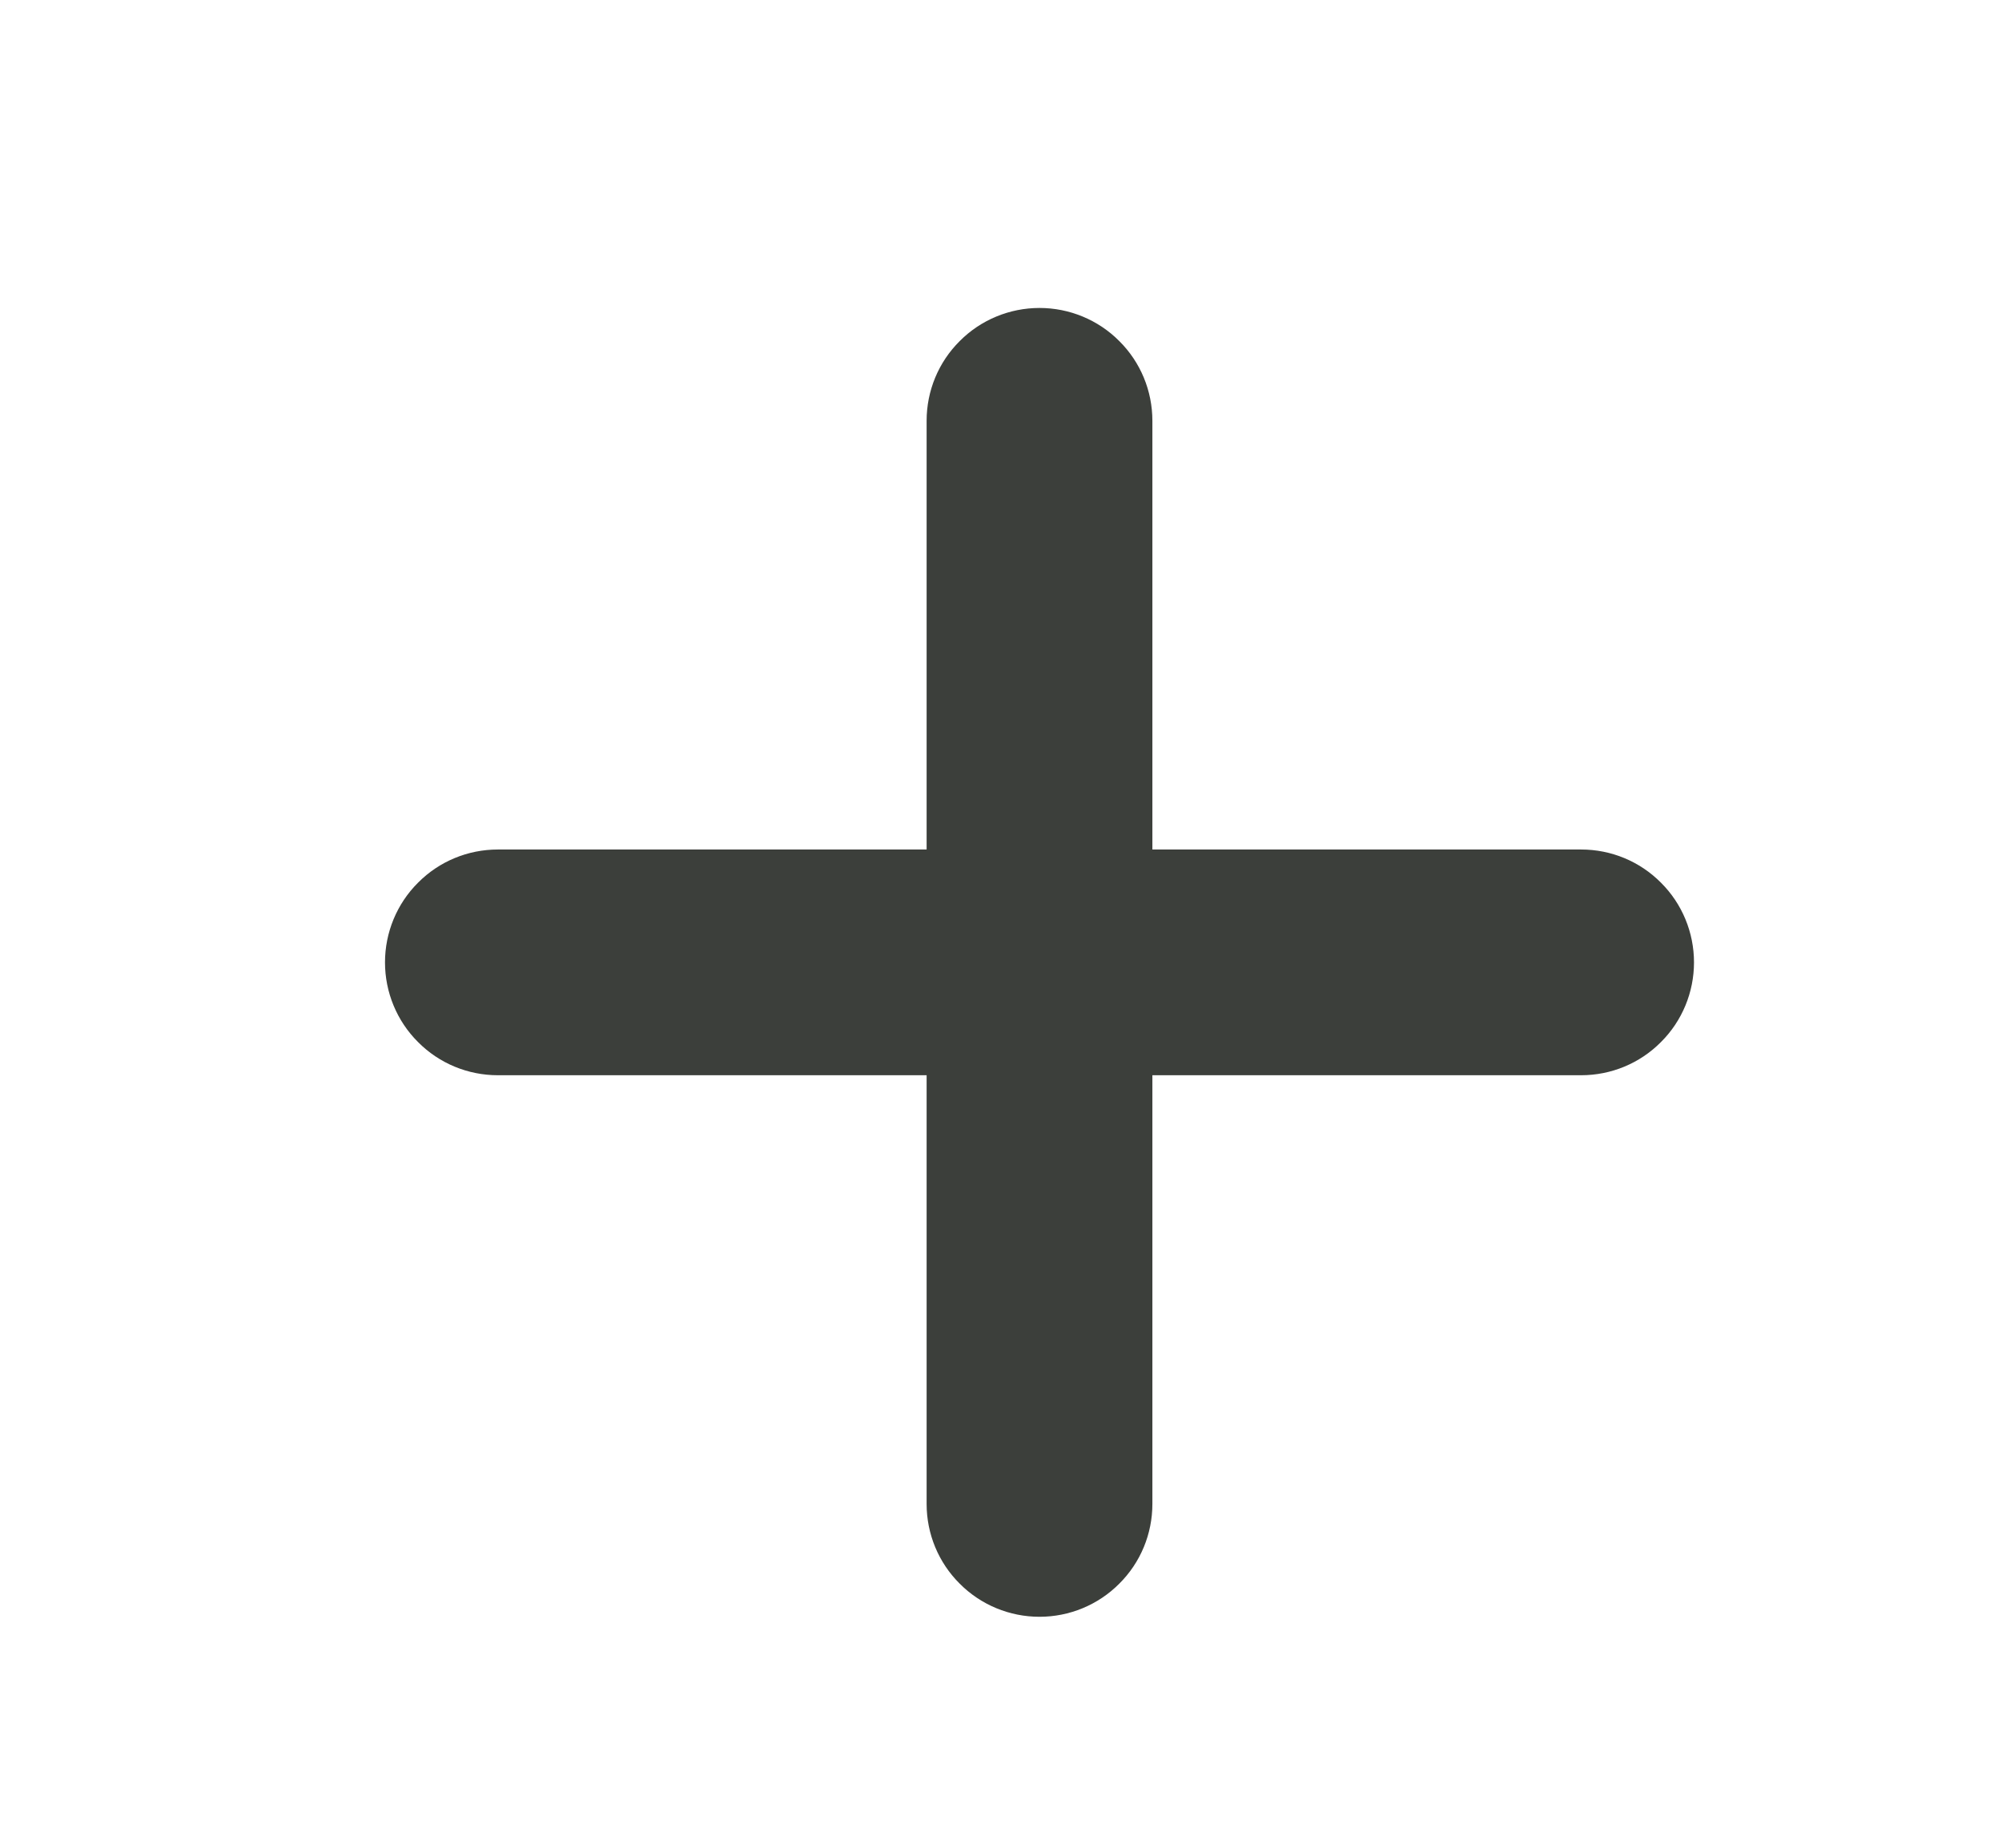
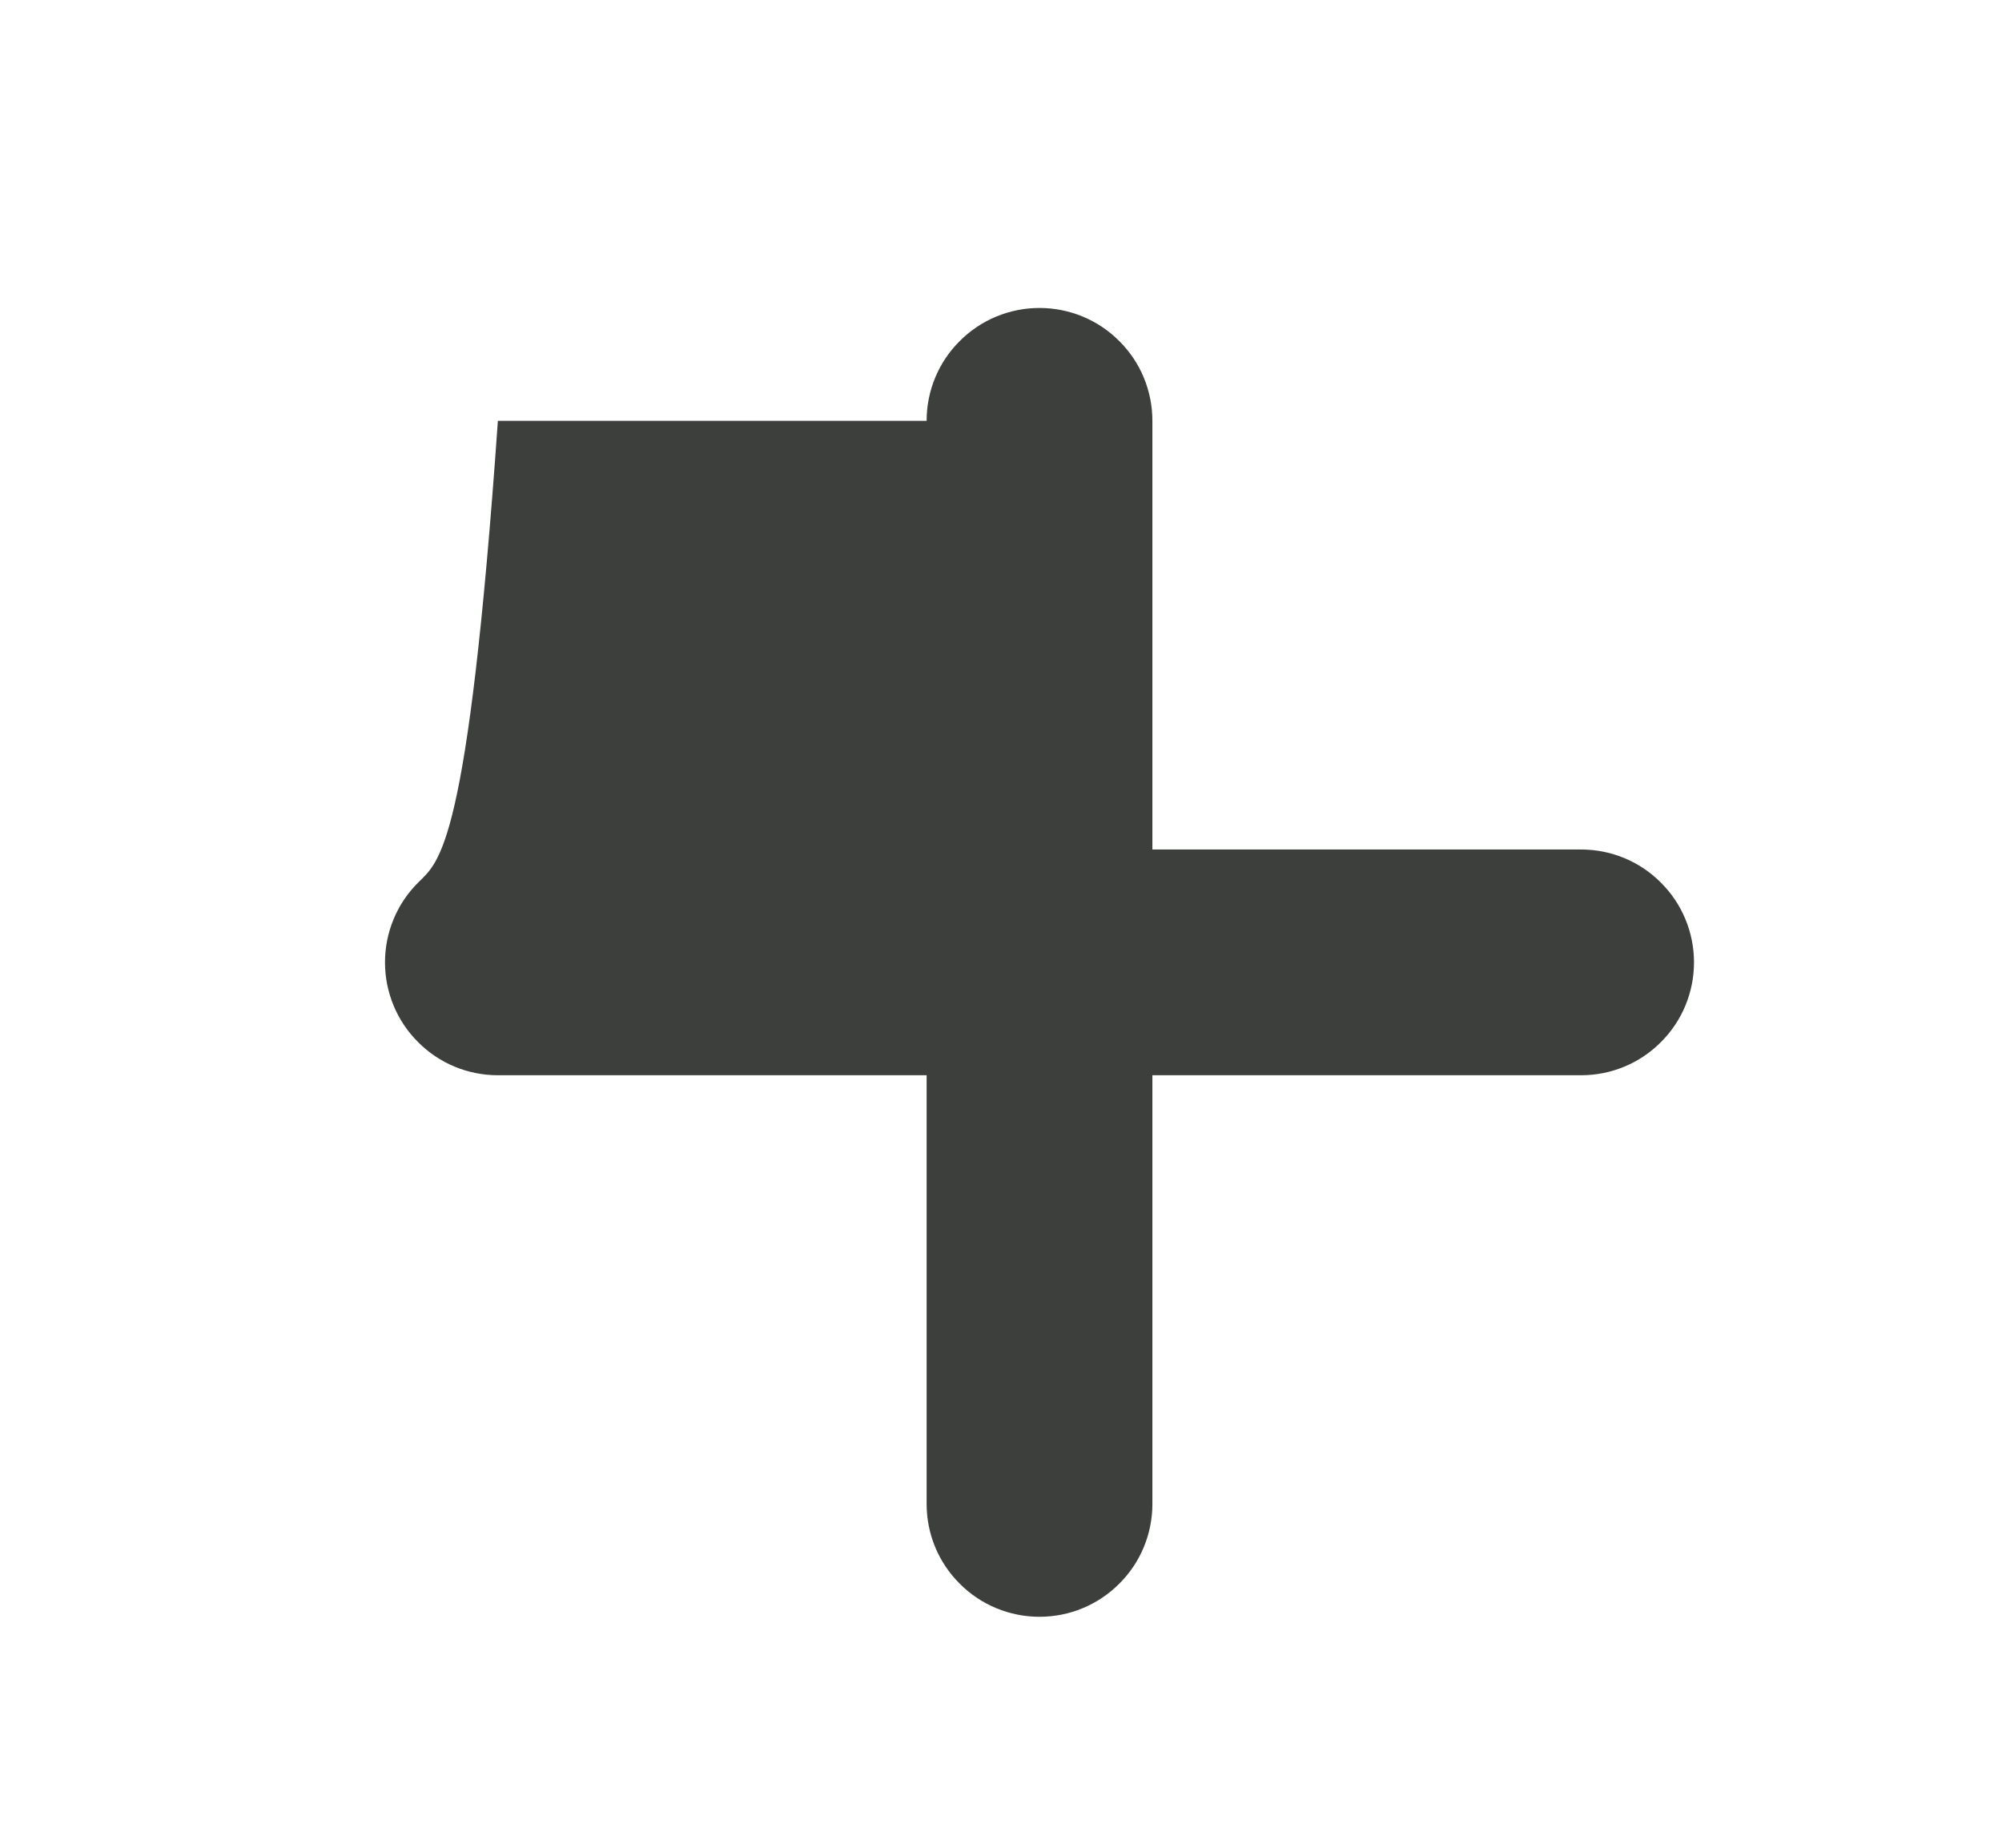
<svg xmlns="http://www.w3.org/2000/svg" width="13" height="12" viewBox="0 0 13 12" fill="none">
-   <path d="M3.233 6.983H6.017V9.767C6.017 9.962 6.094 10.148 6.232 10.285C6.369 10.423 6.556 10.5 6.75 10.5C6.944 10.5 7.131 10.423 7.268 10.285C7.406 10.148 7.483 9.962 7.483 9.767V6.983H10.267C10.462 6.983 10.648 6.906 10.785 6.768C10.923 6.631 11 6.444 11 6.25C11 6.056 10.923 5.869 10.785 5.732C10.648 5.594 10.462 5.517 10.267 5.517H7.483V2.733C7.483 2.538 7.406 2.352 7.268 2.215C7.131 2.077 6.944 2 6.75 2C6.556 2 6.369 2.077 6.232 2.215C6.094 2.352 6.017 2.538 6.017 2.733V5.517H3.233C3.038 5.517 2.852 5.594 2.715 5.732C2.577 5.869 2.5 6.056 2.5 6.25C2.5 6.444 2.577 6.631 2.715 6.768C2.852 6.906 3.038 6.983 3.233 6.983Z" fill="#3C3F3B" />
+   <path d="M3.233 6.983H6.017V9.767C6.017 9.962 6.094 10.148 6.232 10.285C6.369 10.423 6.556 10.5 6.75 10.5C6.944 10.5 7.131 10.423 7.268 10.285C7.406 10.148 7.483 9.962 7.483 9.767V6.983H10.267C10.462 6.983 10.648 6.906 10.785 6.768C10.923 6.631 11 6.444 11 6.25C11 6.056 10.923 5.869 10.785 5.732C10.648 5.594 10.462 5.517 10.267 5.517H7.483V2.733C7.483 2.538 7.406 2.352 7.268 2.215C7.131 2.077 6.944 2 6.75 2C6.556 2 6.369 2.077 6.232 2.215C6.094 2.352 6.017 2.538 6.017 2.733H3.233C3.038 5.517 2.852 5.594 2.715 5.732C2.577 5.869 2.5 6.056 2.5 6.25C2.5 6.444 2.577 6.631 2.715 6.768C2.852 6.906 3.038 6.983 3.233 6.983Z" fill="#3C3F3B" />
</svg>